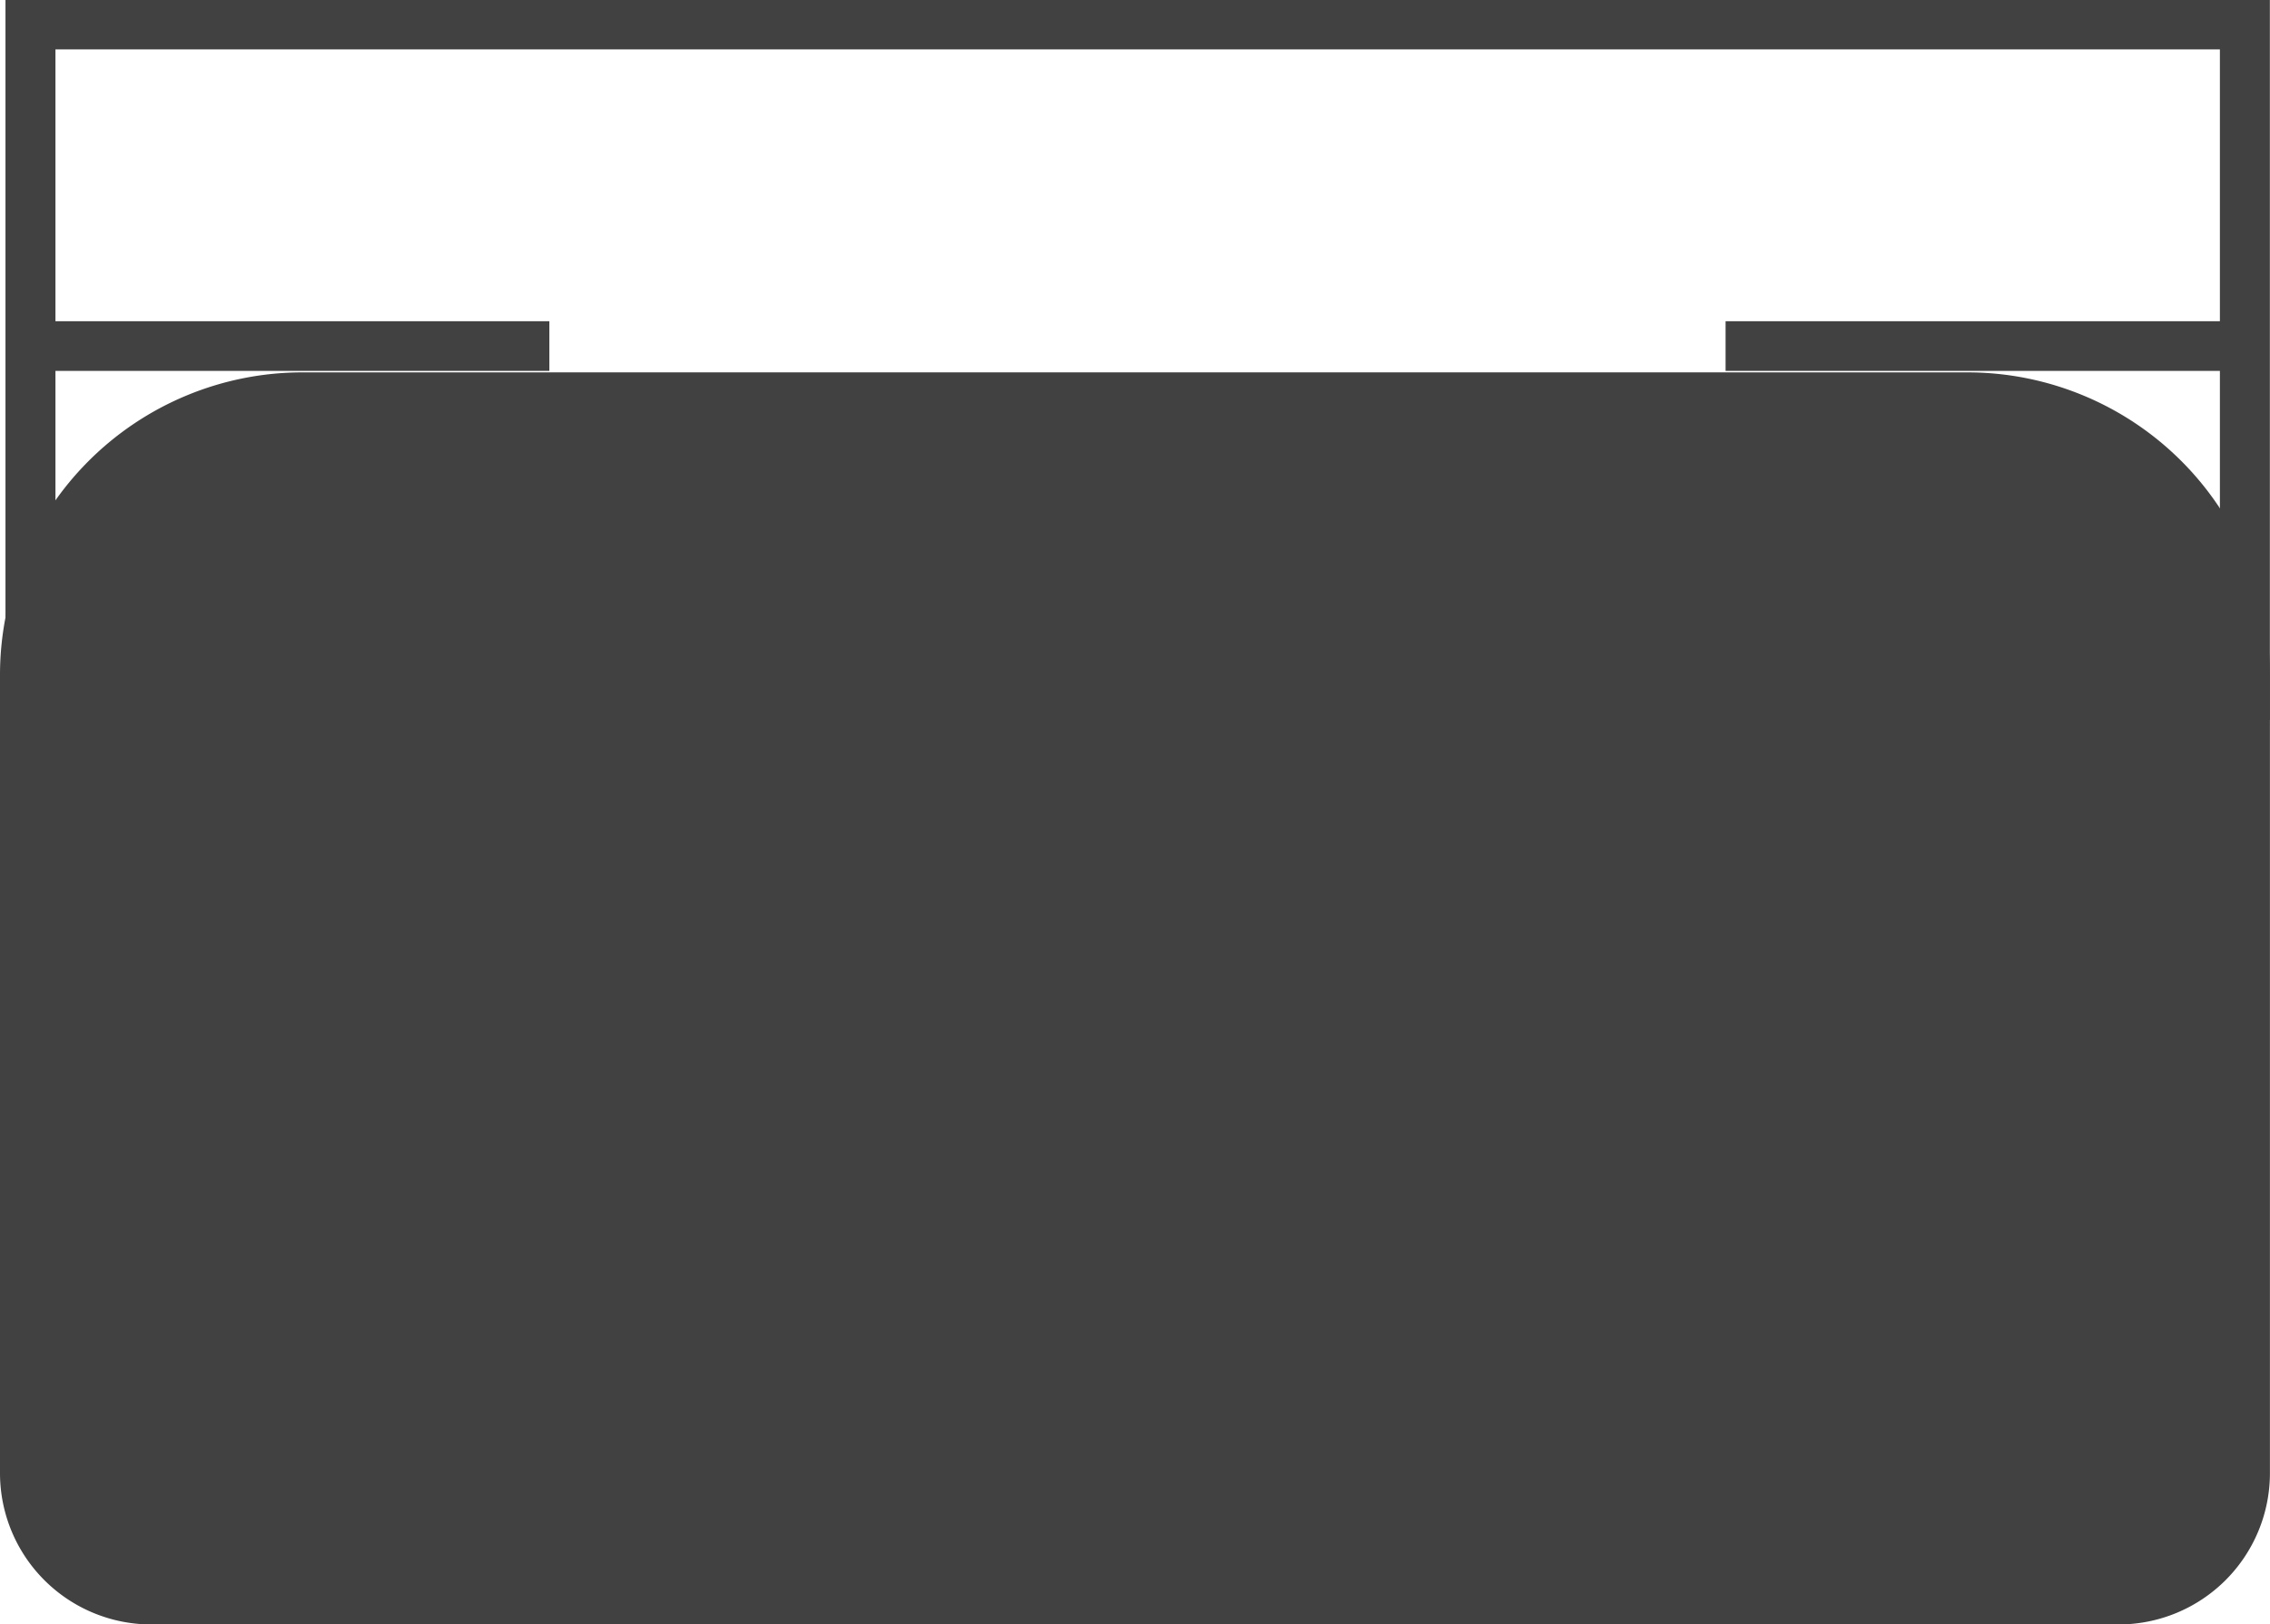
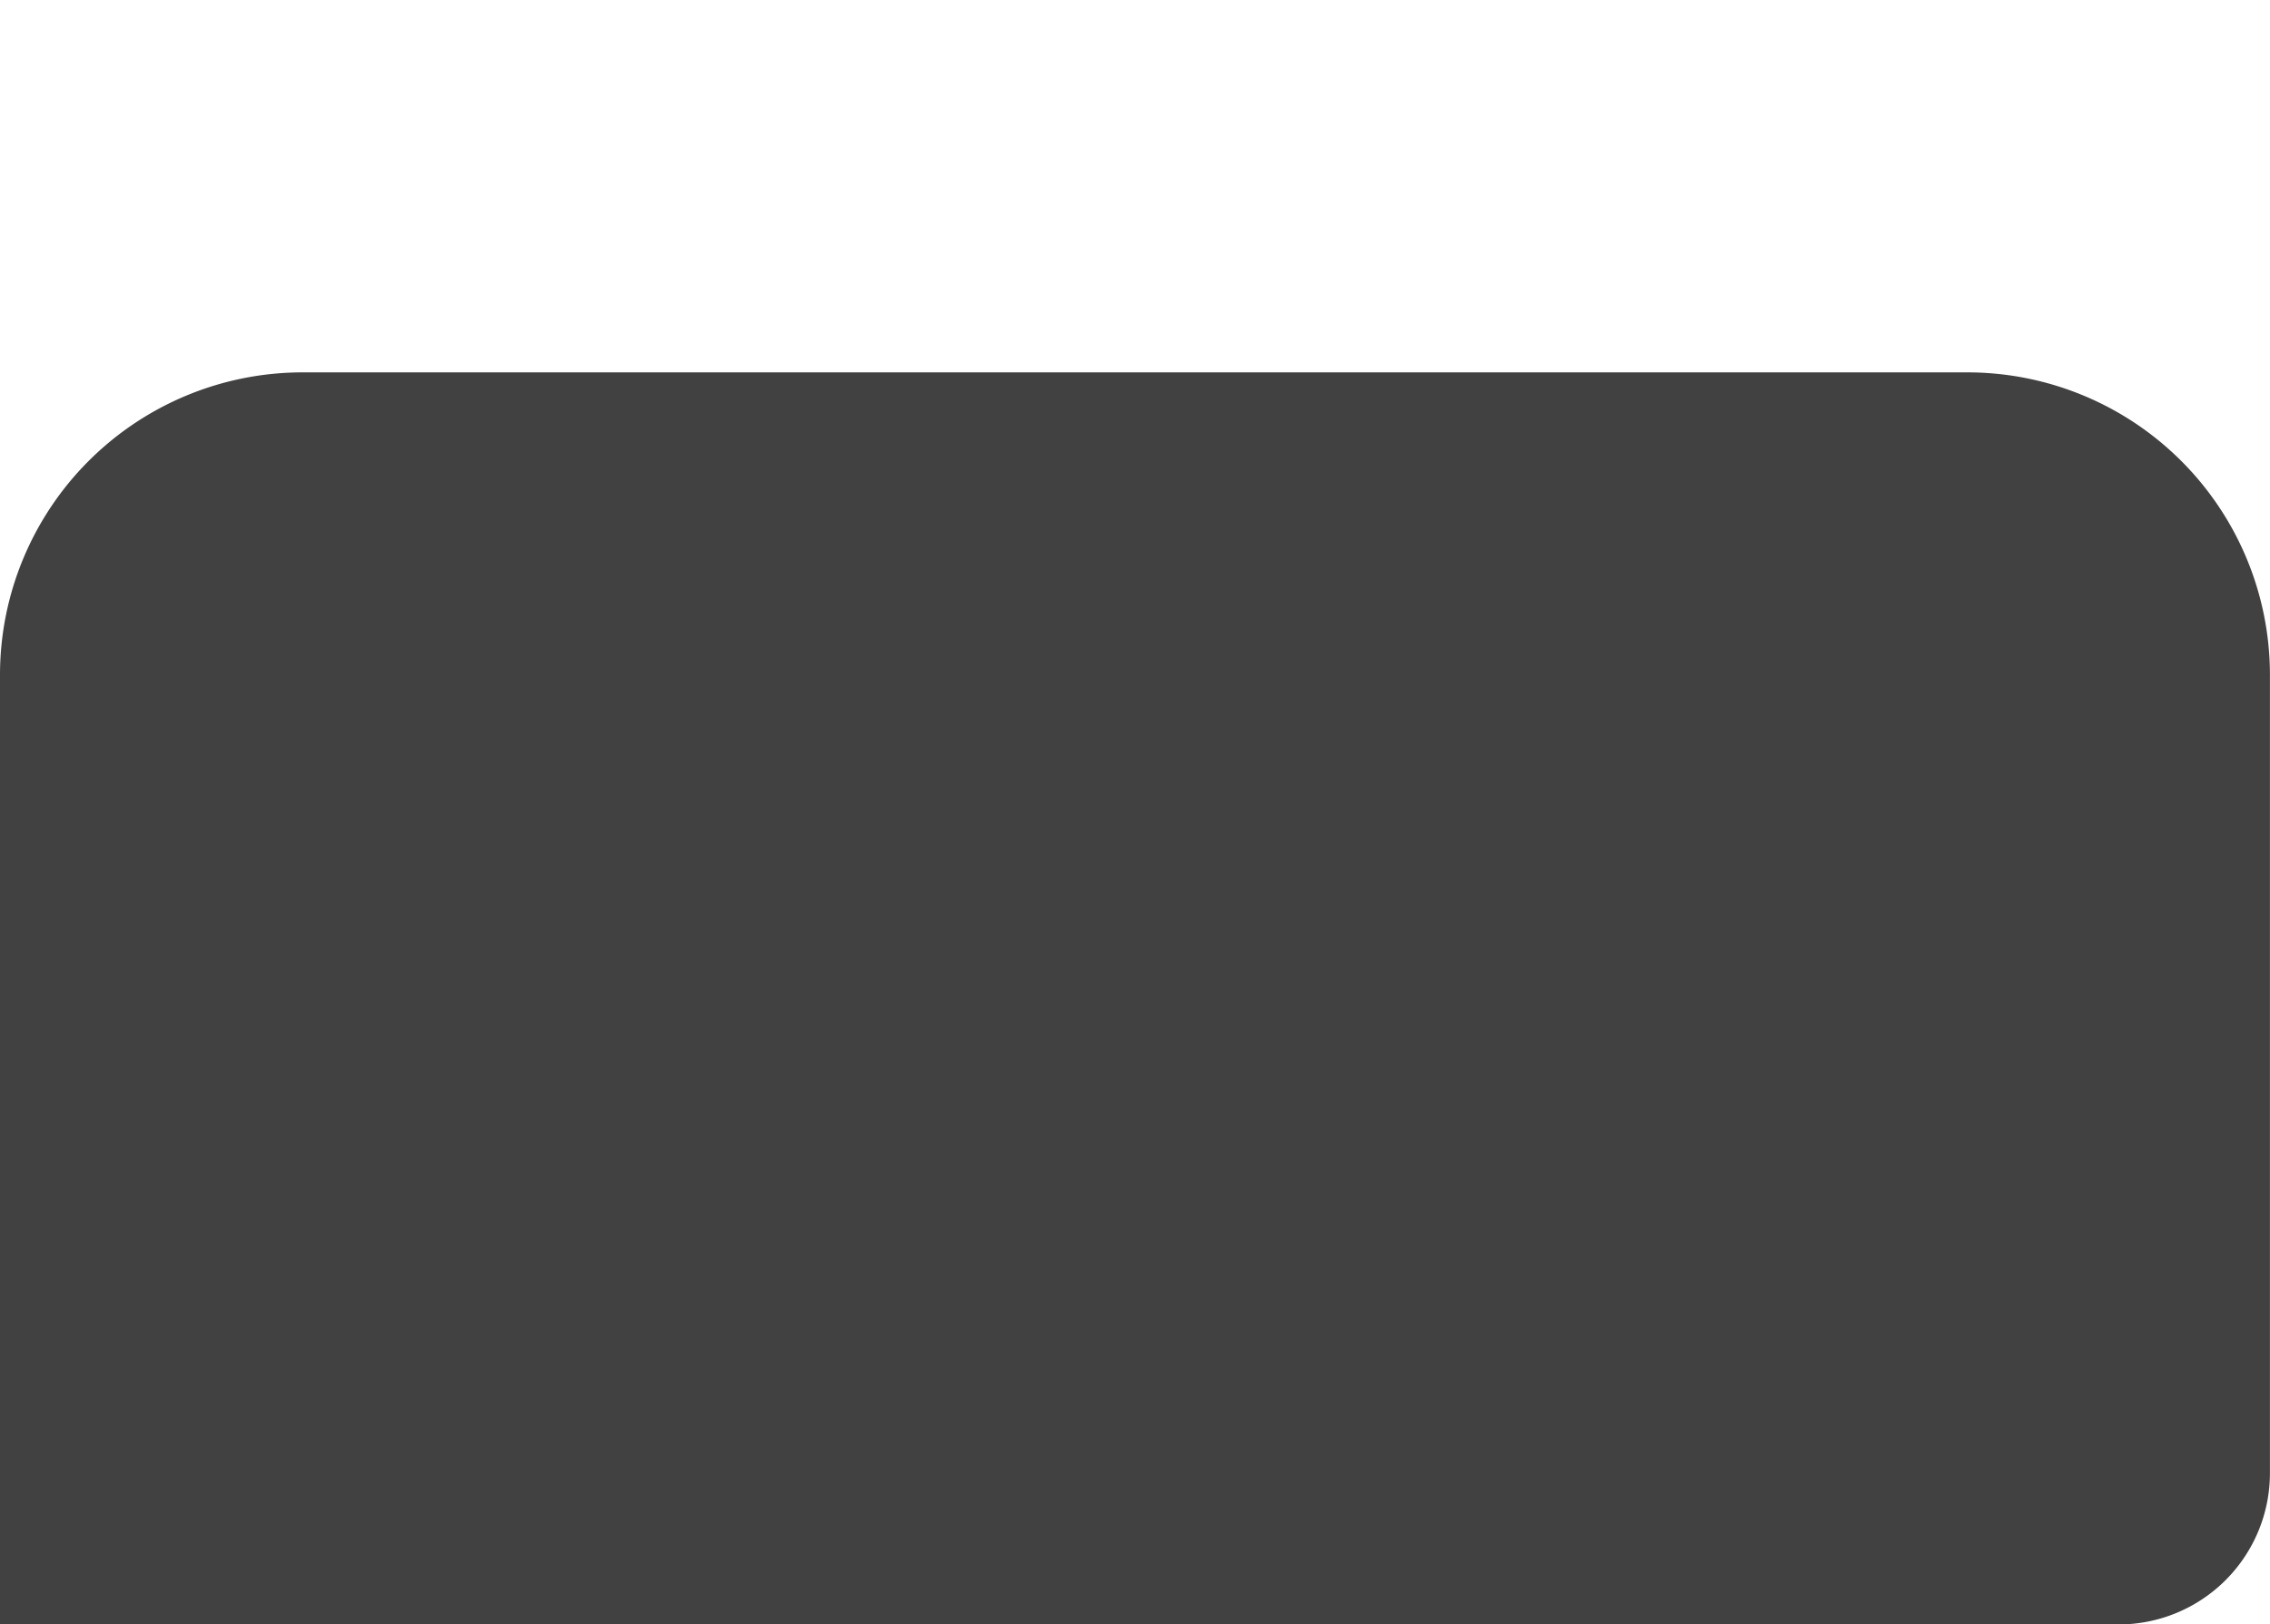
<svg xmlns="http://www.w3.org/2000/svg" viewBox="0 0 323.01 231.21">
  <defs>
    <style>.cls-1{fill:#414141;}</style>
  </defs>
  <title>Asset 2</title>
  <g id="Layer_2" data-name="Layer 2">
    <g id="Layer_1-2" data-name="Layer 1">
-       <polygon class="cls-1" points="7.89 102.46 7.89 52.79 78.17 52.79 78.17 45.72 7.89 45.72 7.89 7.03 315.88 7.03 315.88 45.72 245.54 45.72 245.54 52.79 315.88 52.79 315.88 102.46 322.99 102.46 322.99 0 316.6 0 7.89 0 0.78 0 0.78 102.46 7.89 102.46" />
-       <path class="cls-1" d="M21.54,231.21H301.47A21.54,21.54,0,0,0,323,209.67V96A43.06,43.06,0,0,0,280,53H43.06A43.06,43.06,0,0,0,0,96V209.67A21.54,21.54,0,0,0,21.54,231.21Z" />
+       <path class="cls-1" d="M21.54,231.21H301.47A21.54,21.54,0,0,0,323,209.67V96A43.06,43.06,0,0,0,280,53H43.06A43.06,43.06,0,0,0,0,96A21.54,21.54,0,0,0,21.54,231.21Z" />
    </g>
  </g>
</svg>